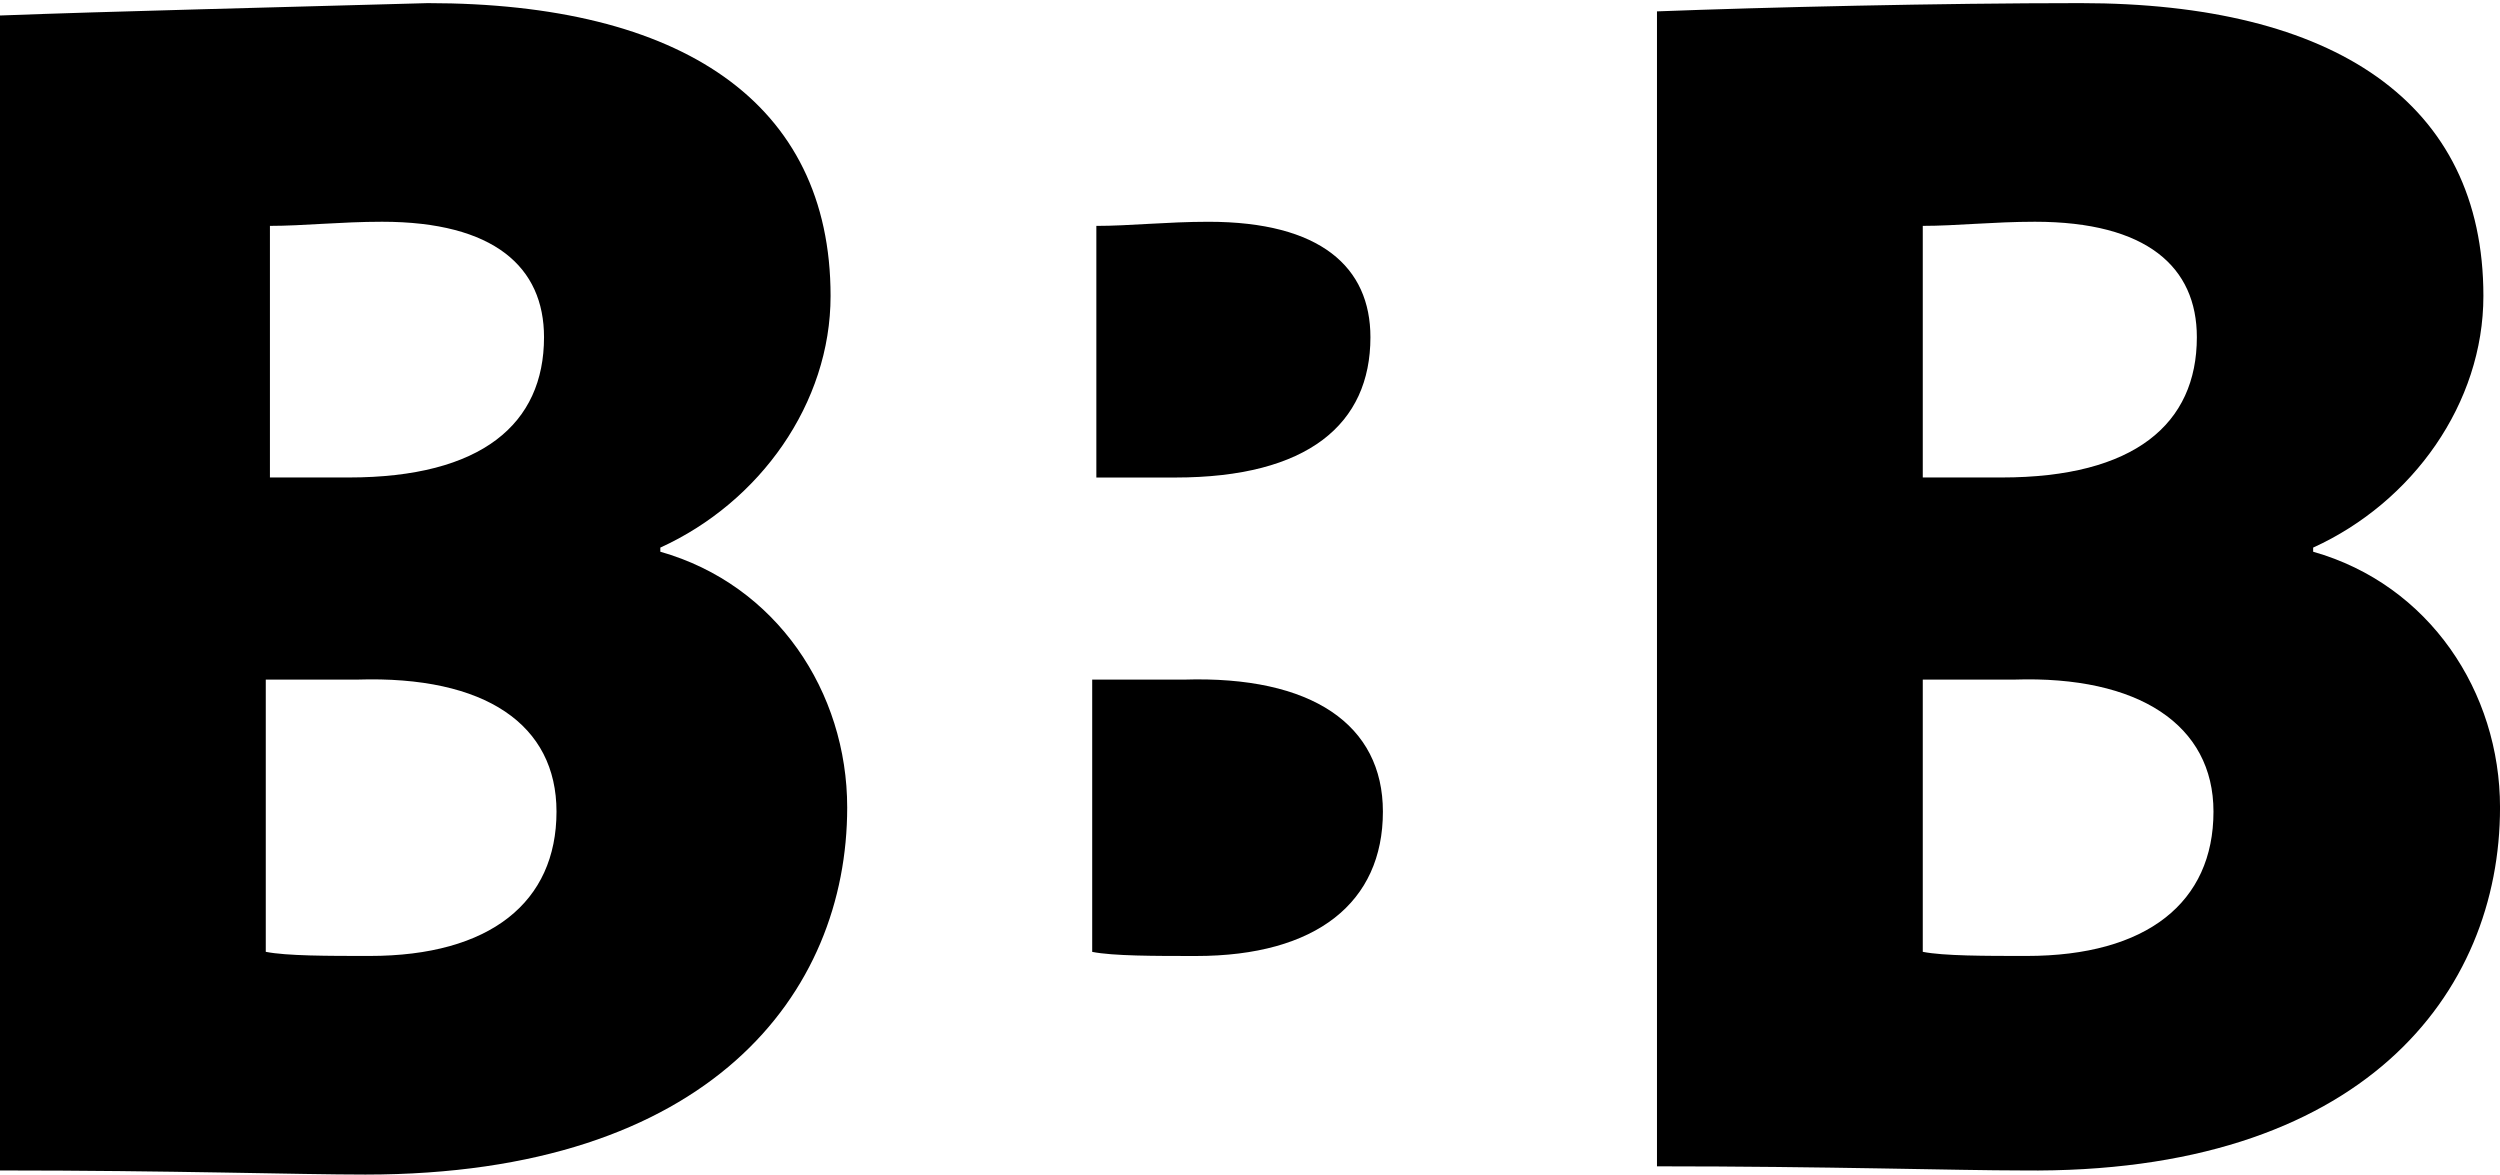
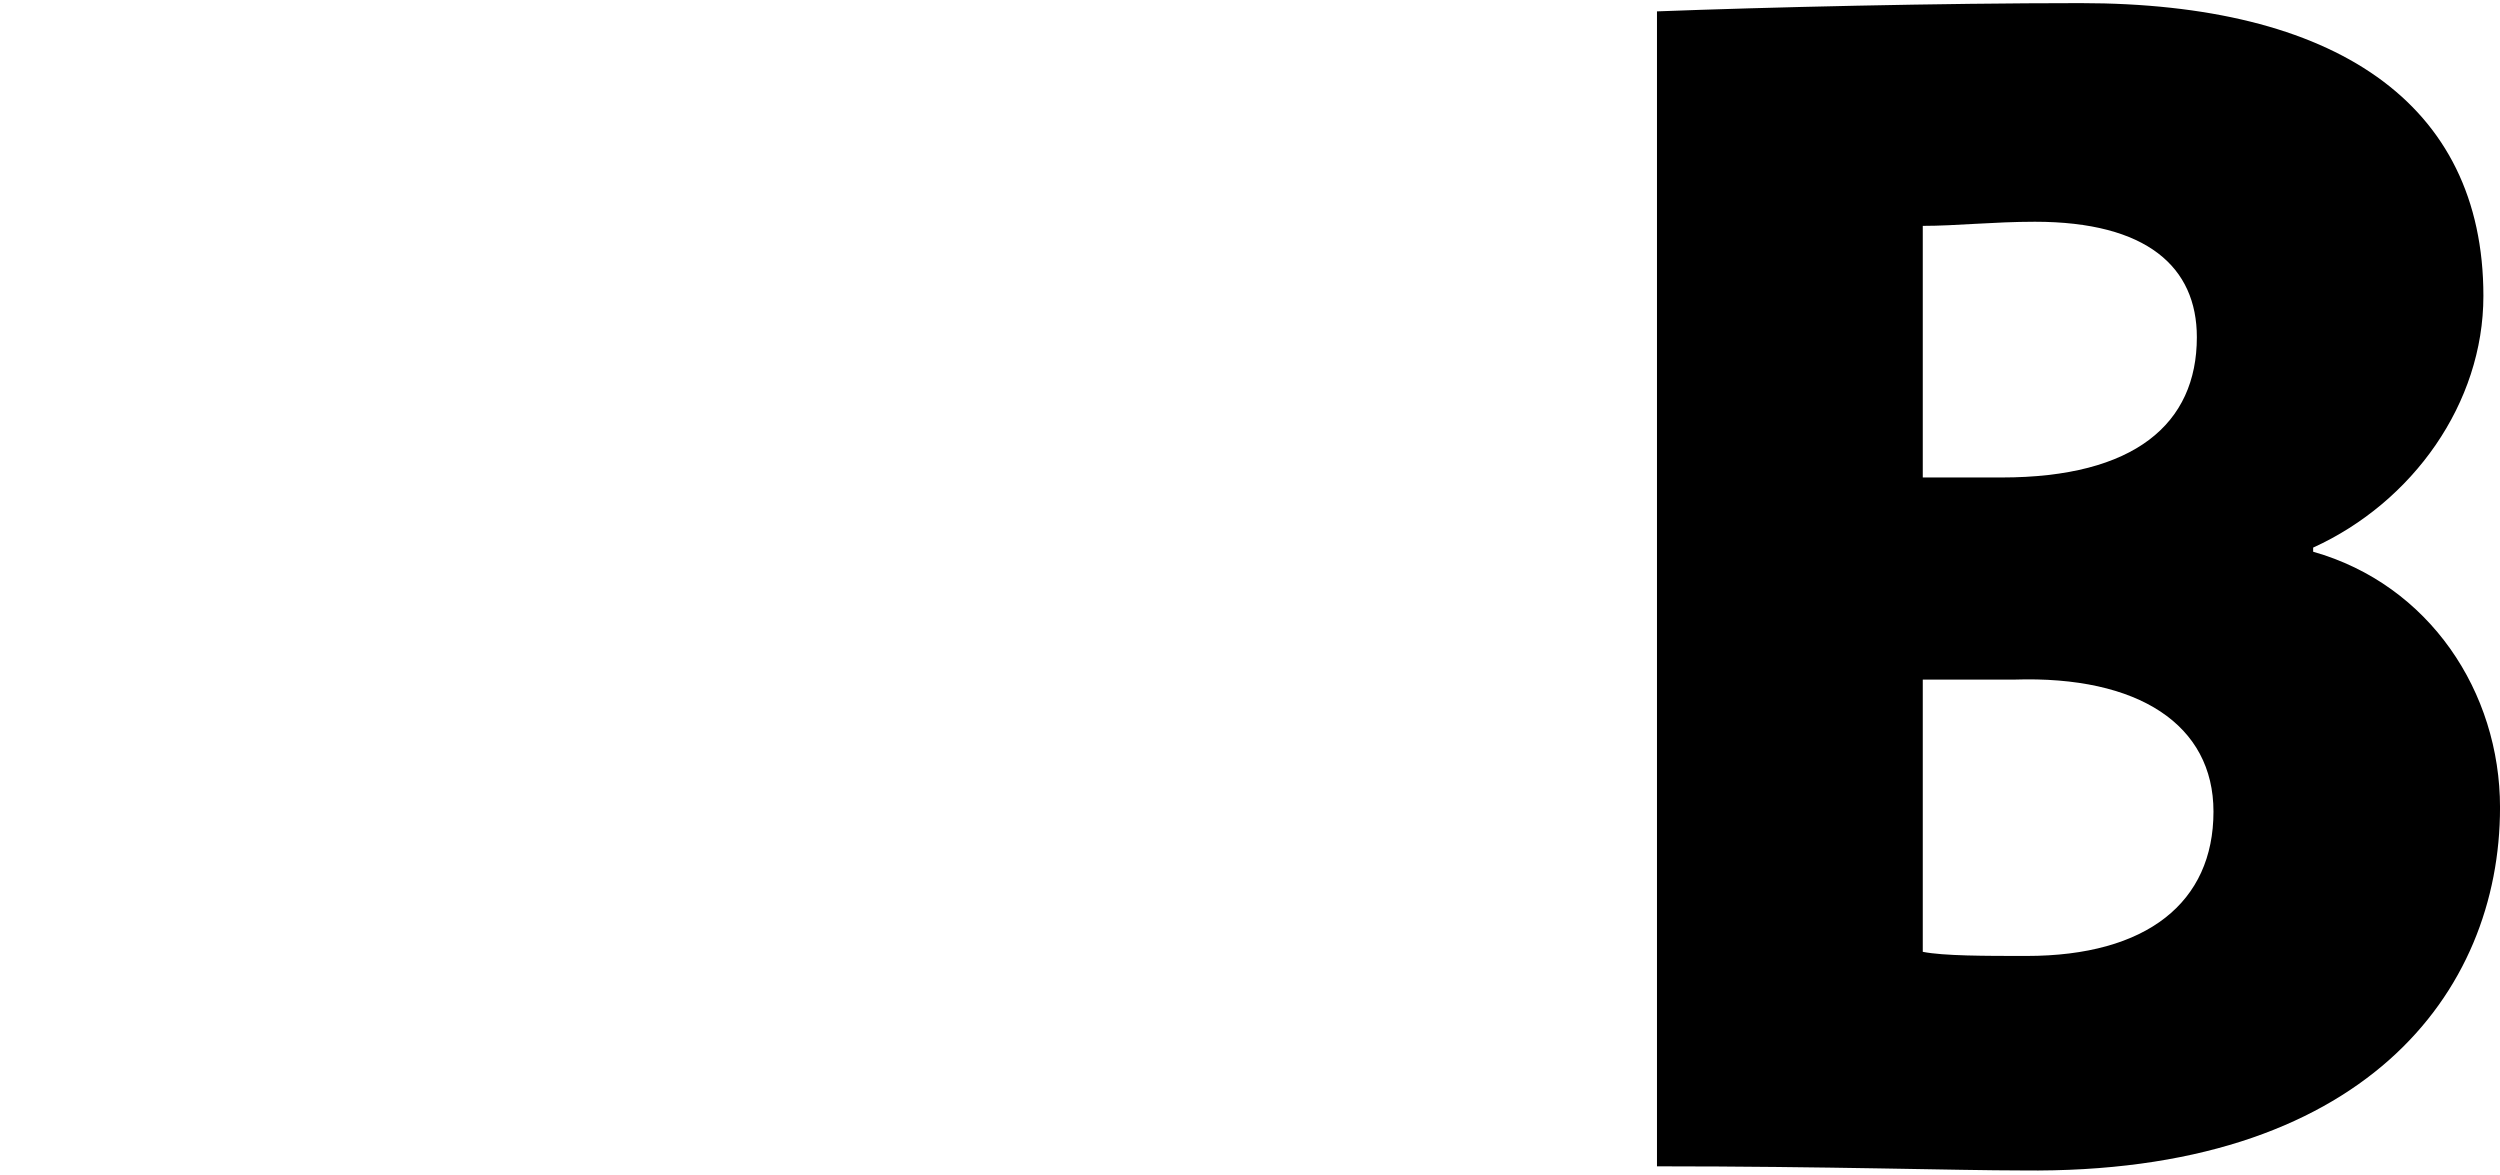
<svg xmlns="http://www.w3.org/2000/svg" width="100" height="47" viewBox="0 0 100 47" fill="none">
-   <path d="M21.761 13.489C21.761 16.954 19.27 19.099 13.954 19.099C12.791 19.099 11.628 19.099 10.797 19.099V9.035C12.127 9.035 13.621 8.87 15.283 8.87C19.768 8.87 21.761 10.684 21.761 13.489ZM33.888 32.299C33.888 27.679 31.064 23.389 26.413 22.069V21.904C30.399 20.089 33.223 16.129 33.223 11.839C33.223 4.085 27.243 0.125 17.11 0.125C11.296 0.29 4.319 0.455 0 0.62V46.818C6.811 46.818 11.96 46.983 14.618 46.983C28.406 46.983 33.888 39.723 33.888 32.299ZM22.26 32.464C22.26 36.093 19.602 38.238 14.784 38.238C13.123 38.238 11.462 38.238 10.631 38.073V27.184C11.462 27.184 13.621 27.184 14.286 27.184C19.436 27.019 22.26 28.999 22.26 32.464Z" fill="#F8F8F8" style="fill:#F8F8F8;fill:color(display-p3 0.973 0.973 0.973);fill-opacity:1;" />
-   <path d="M54.817 13.491C54.817 16.956 52.325 19.101 47.01 19.101C45.847 19.101 44.684 19.101 43.854 19.101V9.036C45.182 9.036 46.678 8.871 48.339 8.871C52.824 8.871 54.817 10.686 54.817 13.491ZM55.316 32.465C55.316 36.095 52.658 38.24 47.84 38.24C46.179 38.24 44.518 38.24 43.688 38.075V27.185C44.518 27.185 46.678 27.185 47.342 27.185C52.492 27.02 55.316 29 55.316 32.465Z" fill="#F8F8F8" style="fill:#F8F8F8;fill:color(display-p3 0.973 0.973 0.973);fill-opacity:1;" />
  <path d="M87.874 13.489C87.874 16.954 85.383 19.099 80.067 19.099C78.904 19.099 77.741 19.099 76.911 19.099V9.035C78.24 9.035 79.735 8.87 81.396 8.87C85.881 8.87 87.874 10.684 87.874 13.489ZM100.001 32.299C100.001 27.679 97.177 23.389 92.526 22.069V21.904C96.512 20.089 99.336 16.129 99.336 11.839C99.336 4.085 93.356 0.125 83.223 0.125C77.575 0.125 70.598 0.29 66.279 0.455V46.653C73.09 46.653 78.24 46.818 80.897 46.818C94.519 46.983 100.001 39.723 100.001 32.299ZM88.539 32.464C88.539 36.093 85.881 38.238 81.064 38.238C79.403 38.238 77.741 38.238 76.911 38.073V27.184C77.741 27.184 79.901 27.184 80.565 27.184C85.549 27.019 88.539 28.999 88.539 32.464Z" fill="#F8F8F8" style="fill:#F8F8F8;fill:color(display-p3 0.973 0.973 0.973);fill-opacity:1;" />
</svg>